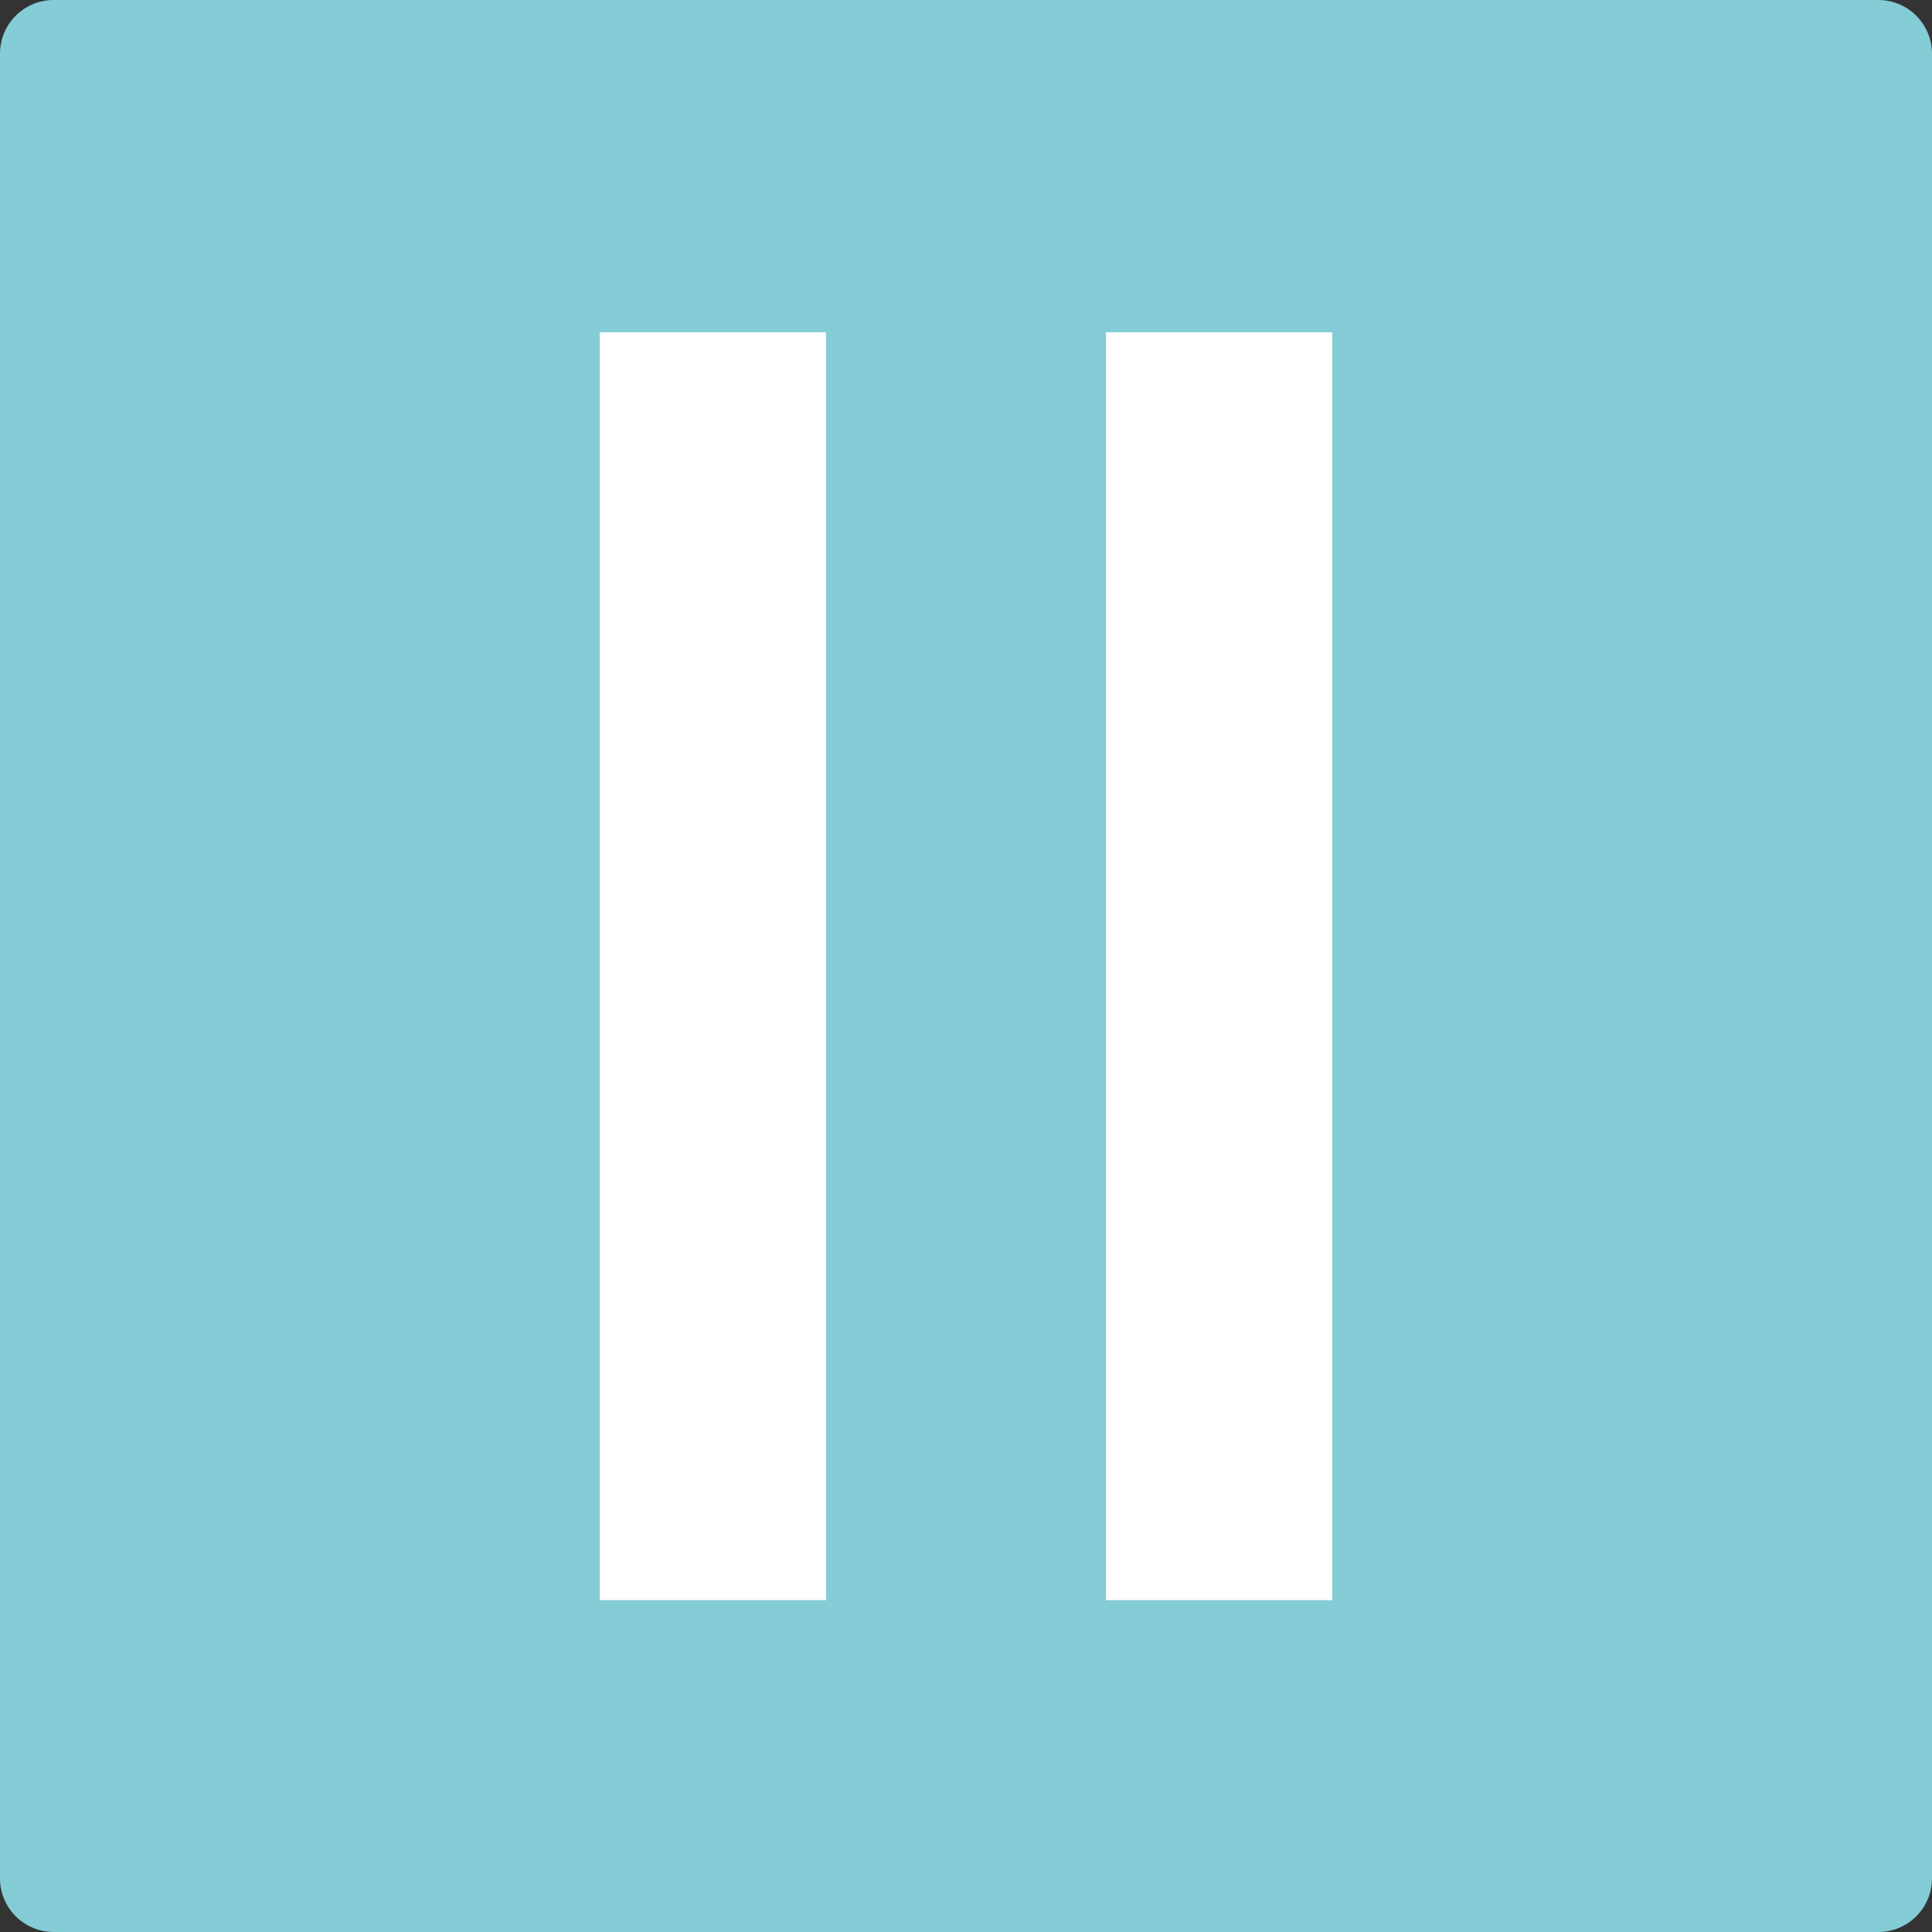
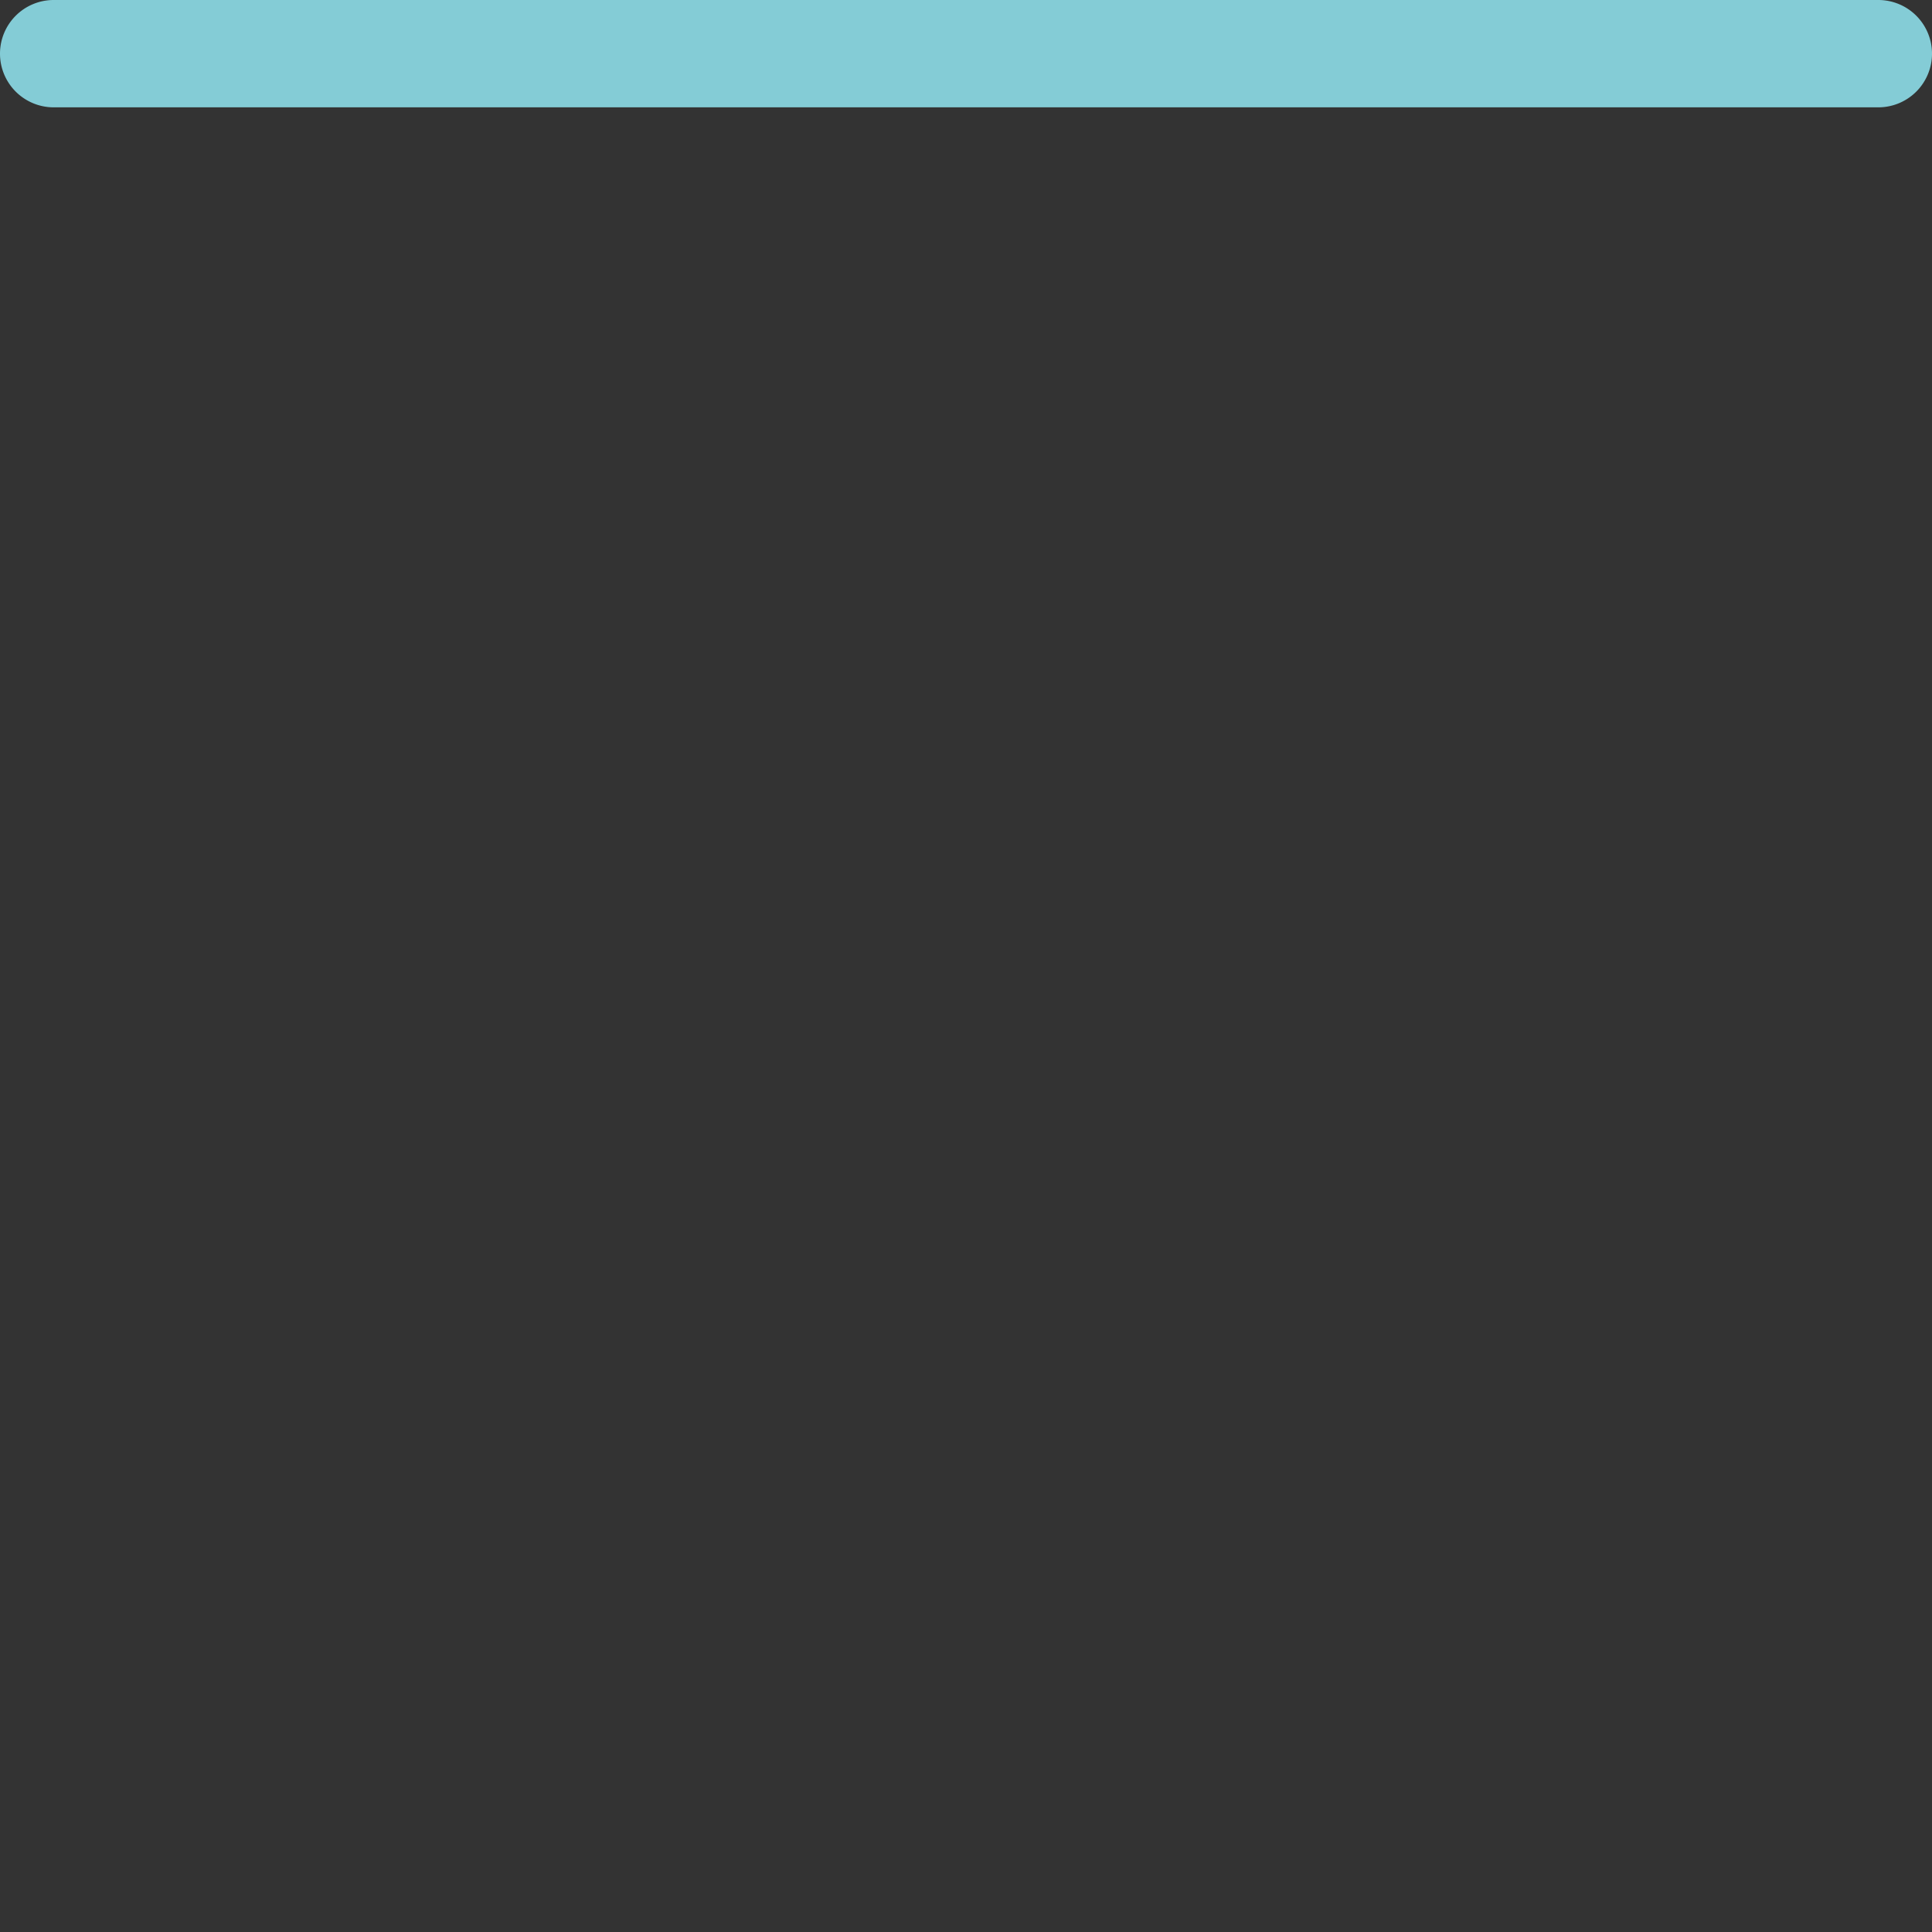
<svg xmlns="http://www.w3.org/2000/svg" id="Capa_1" data-name="Capa 1" viewBox="0 0 432 432">
  <rect x="0" y="0" width="432" height="432" fill="#333333" stroke="none" />
-   <path d="M52,40H460a12,12,0,0,1,12,12V460a12,12,0,0,1-12,12H52a12,12,0,0,1-12-12V52A12,12,0,0,1,52,40Z" transform="translate(-40 -40)" fill="#84ccd6" />
-   <rect x="134.1" y="74.3" width="50.6" height="283.5" fill="#fff" />
-   <rect x="247.3" y="74.3" width="50.6" height="283.5" fill="#fff" />
+   <path d="M52,40H460a12,12,0,0,1,12,12a12,12,0,0,1-12,12H52a12,12,0,0,1-12-12V52A12,12,0,0,1,52,40Z" transform="translate(-40 -40)" fill="#84ccd6" />
</svg>